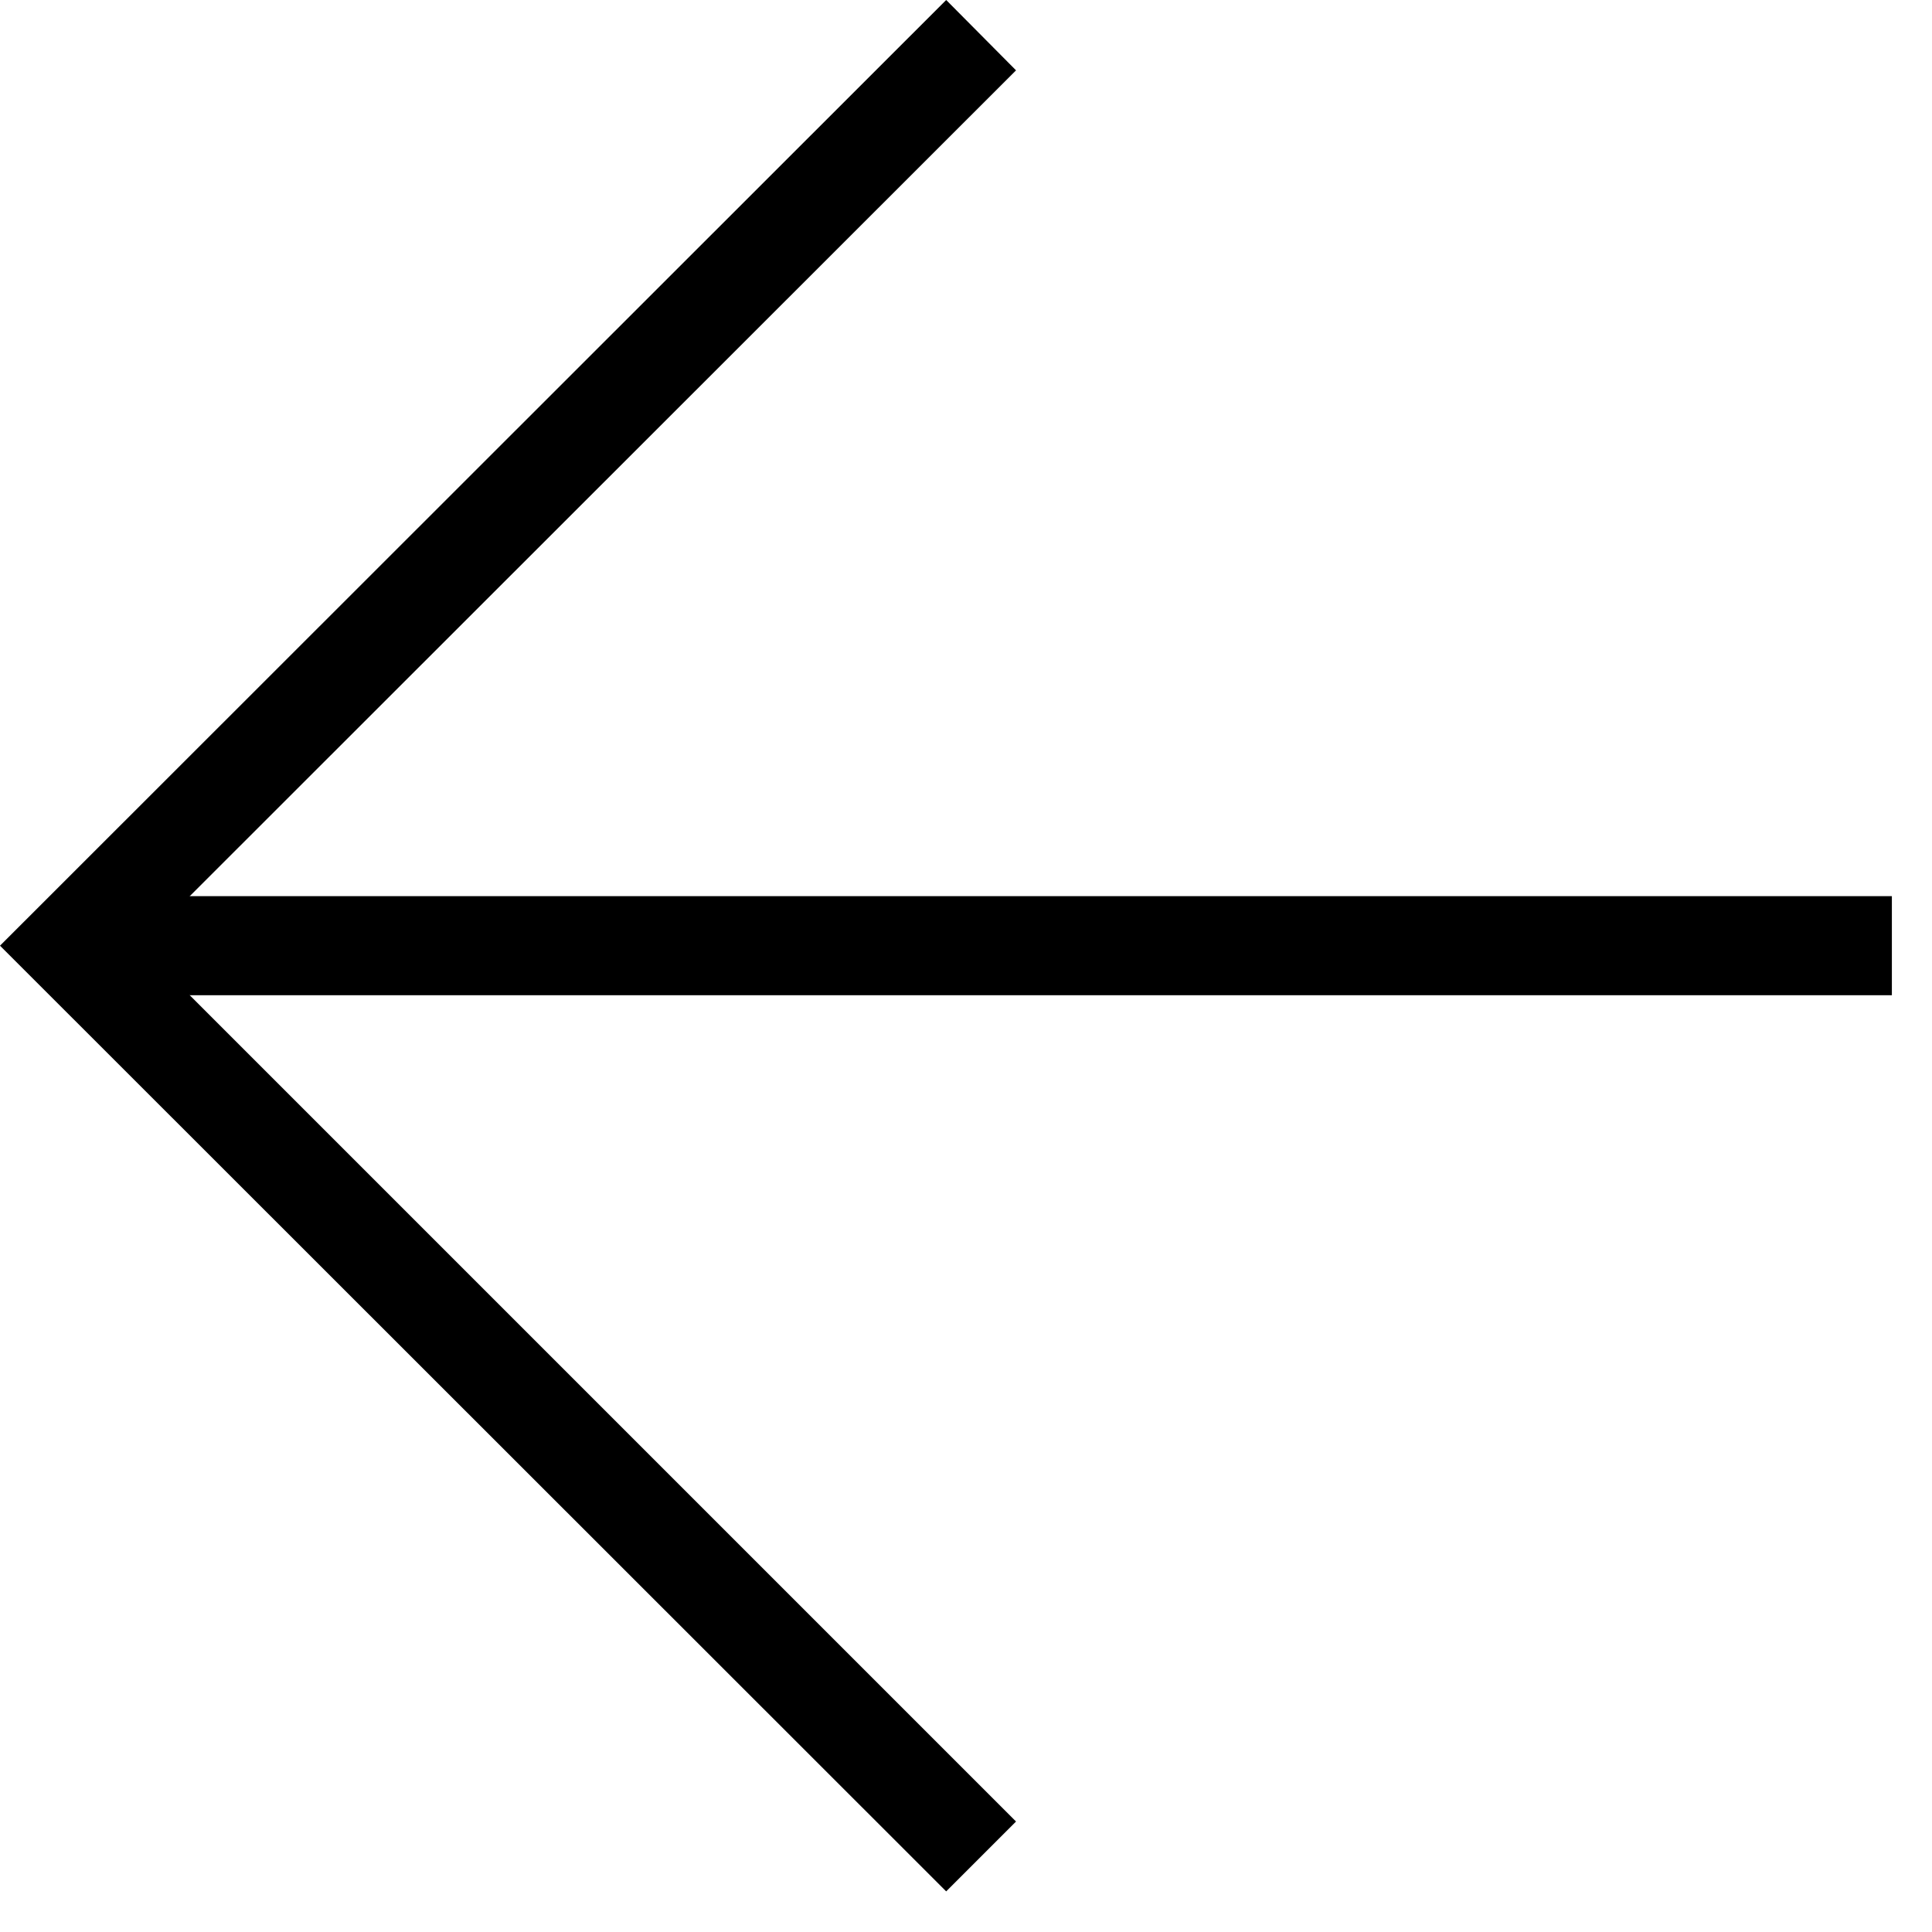
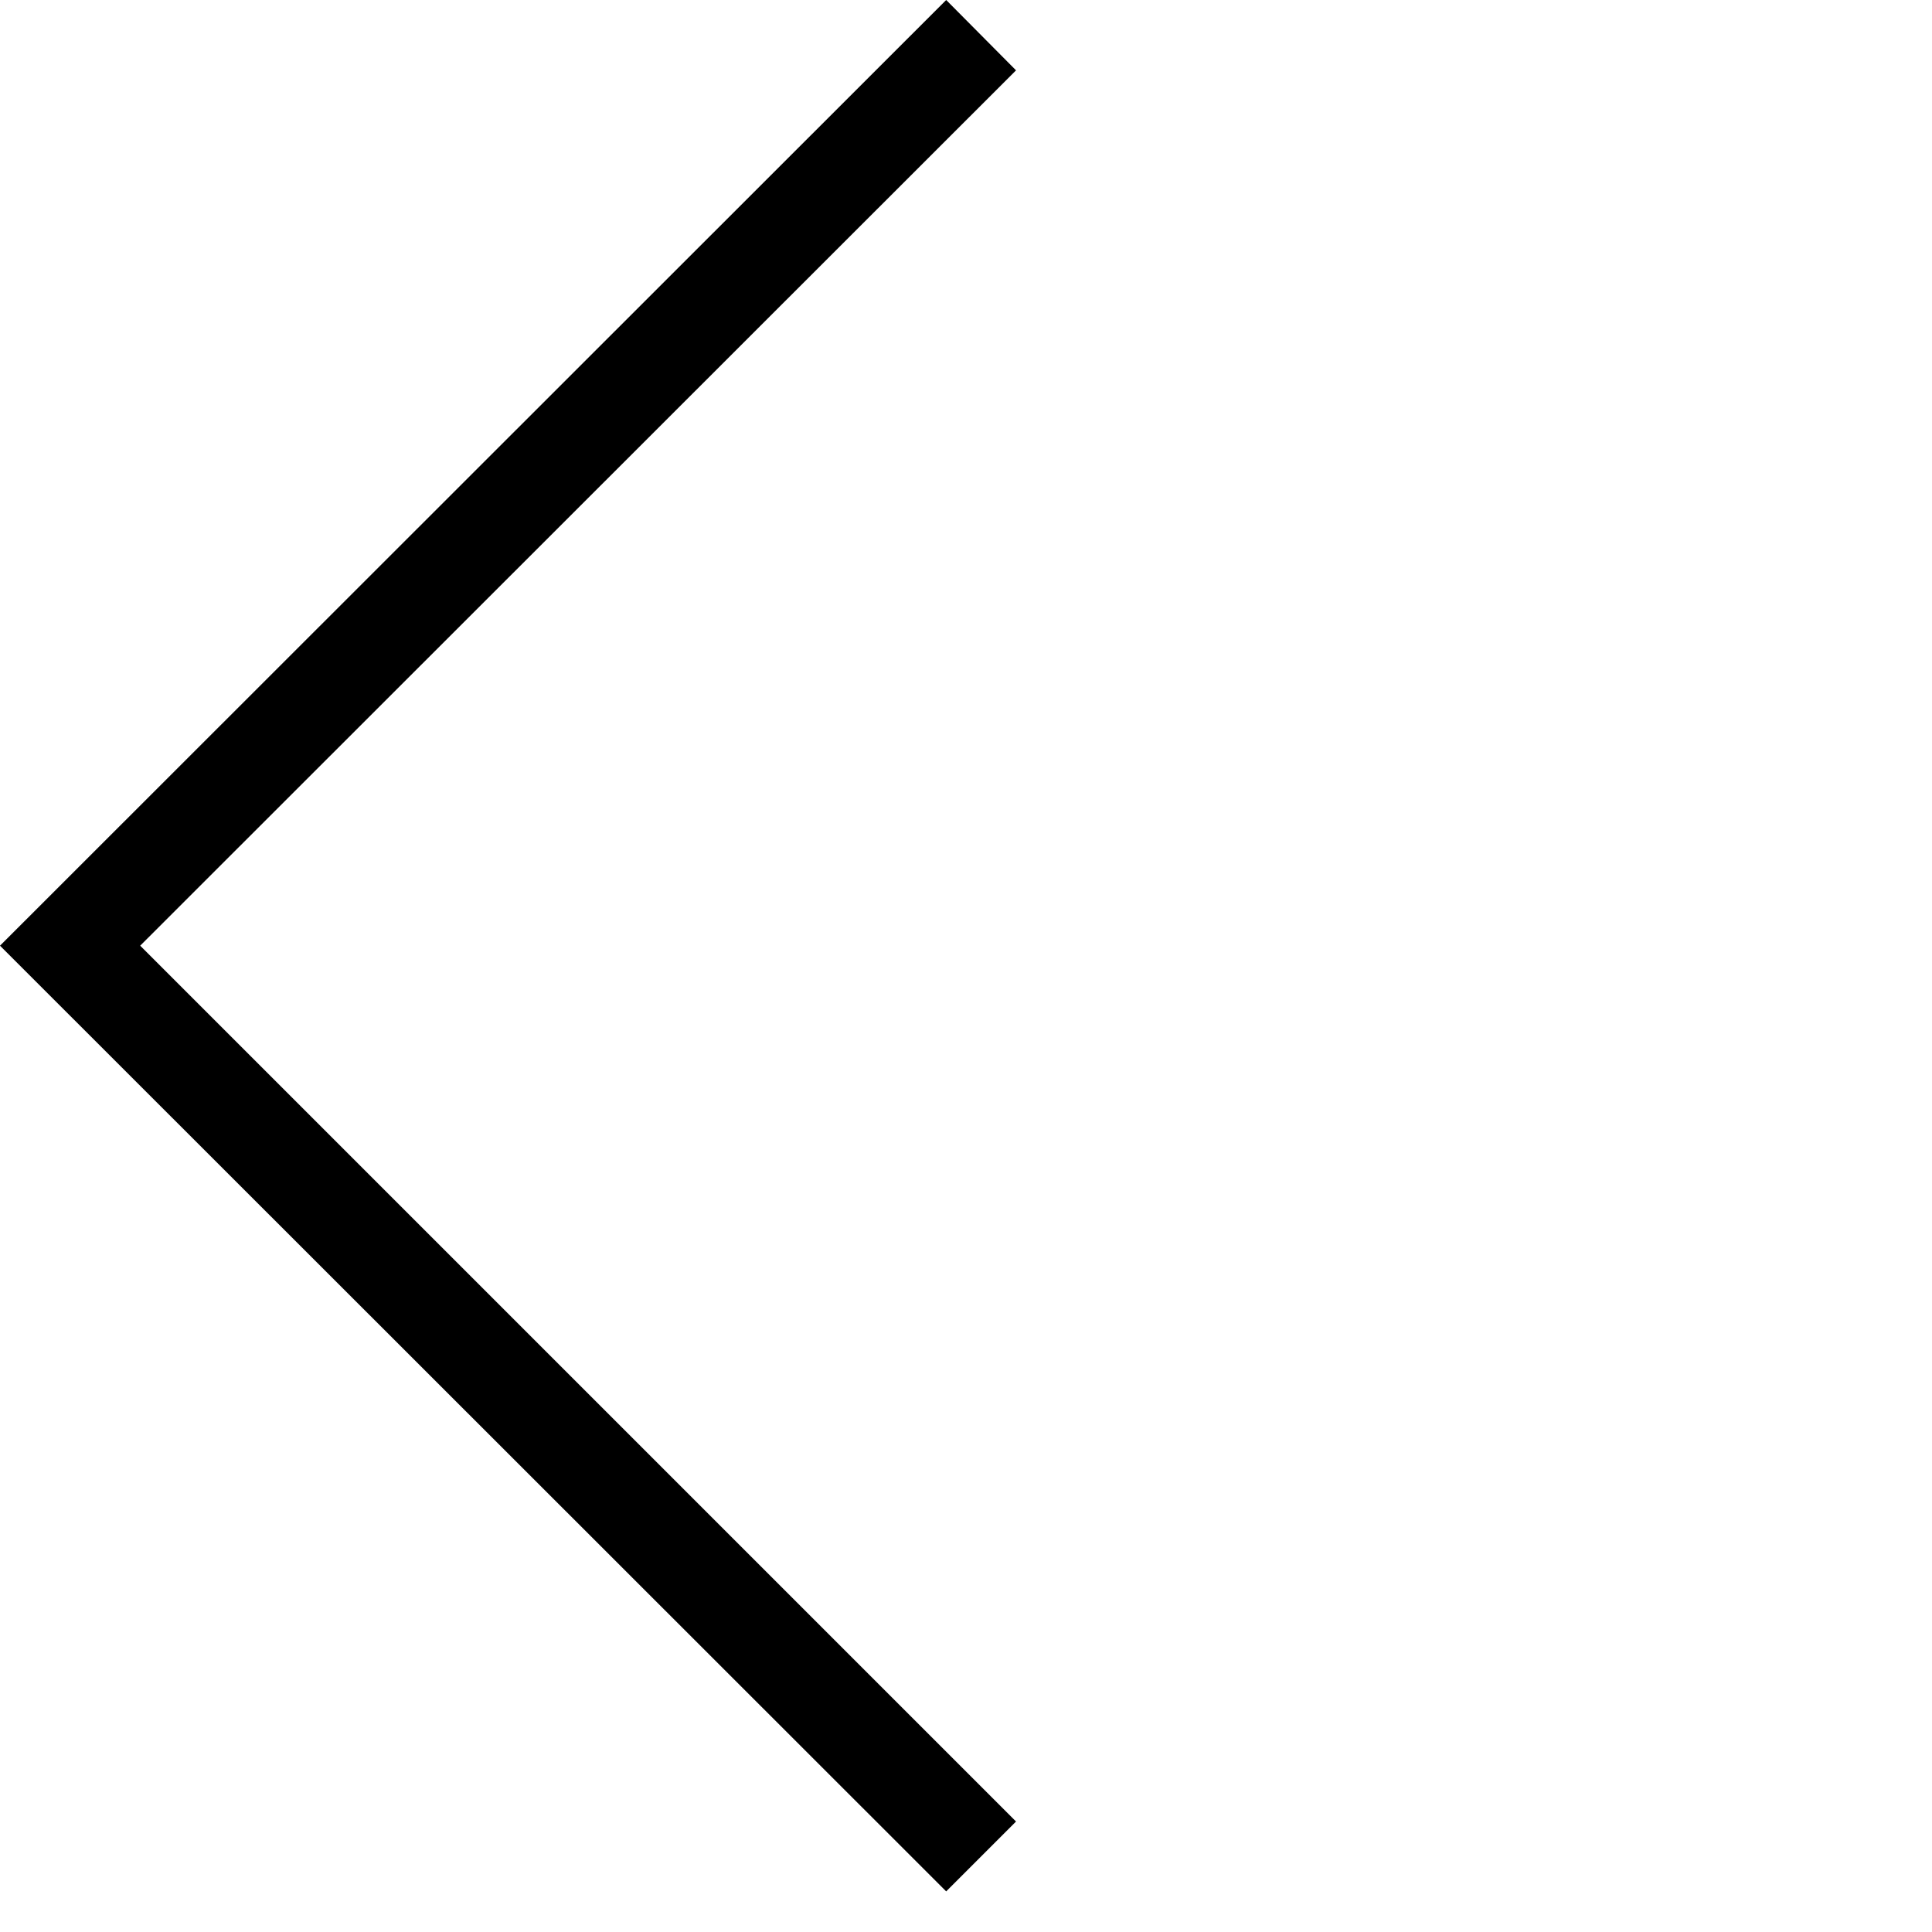
<svg xmlns="http://www.w3.org/2000/svg" width="39" height="39" viewBox="0 0 39 39" fill="none">
-   <path d="M19.1 0L20.51 1.42L2.83 19.09L20.51 36.77L19.1 38.18L0 19.09L19.1 0Z" fill="black" />
-   <path d="M38.19 18.09H1.42V20.09H38.19V18.09Z" fill="black" />
+   <path d="M19.1 0L20.51 1.42L2.83 19.09L20.51 36.77L19.1 38.18L0 19.09L19.1 0" fill="black" />
</svg>